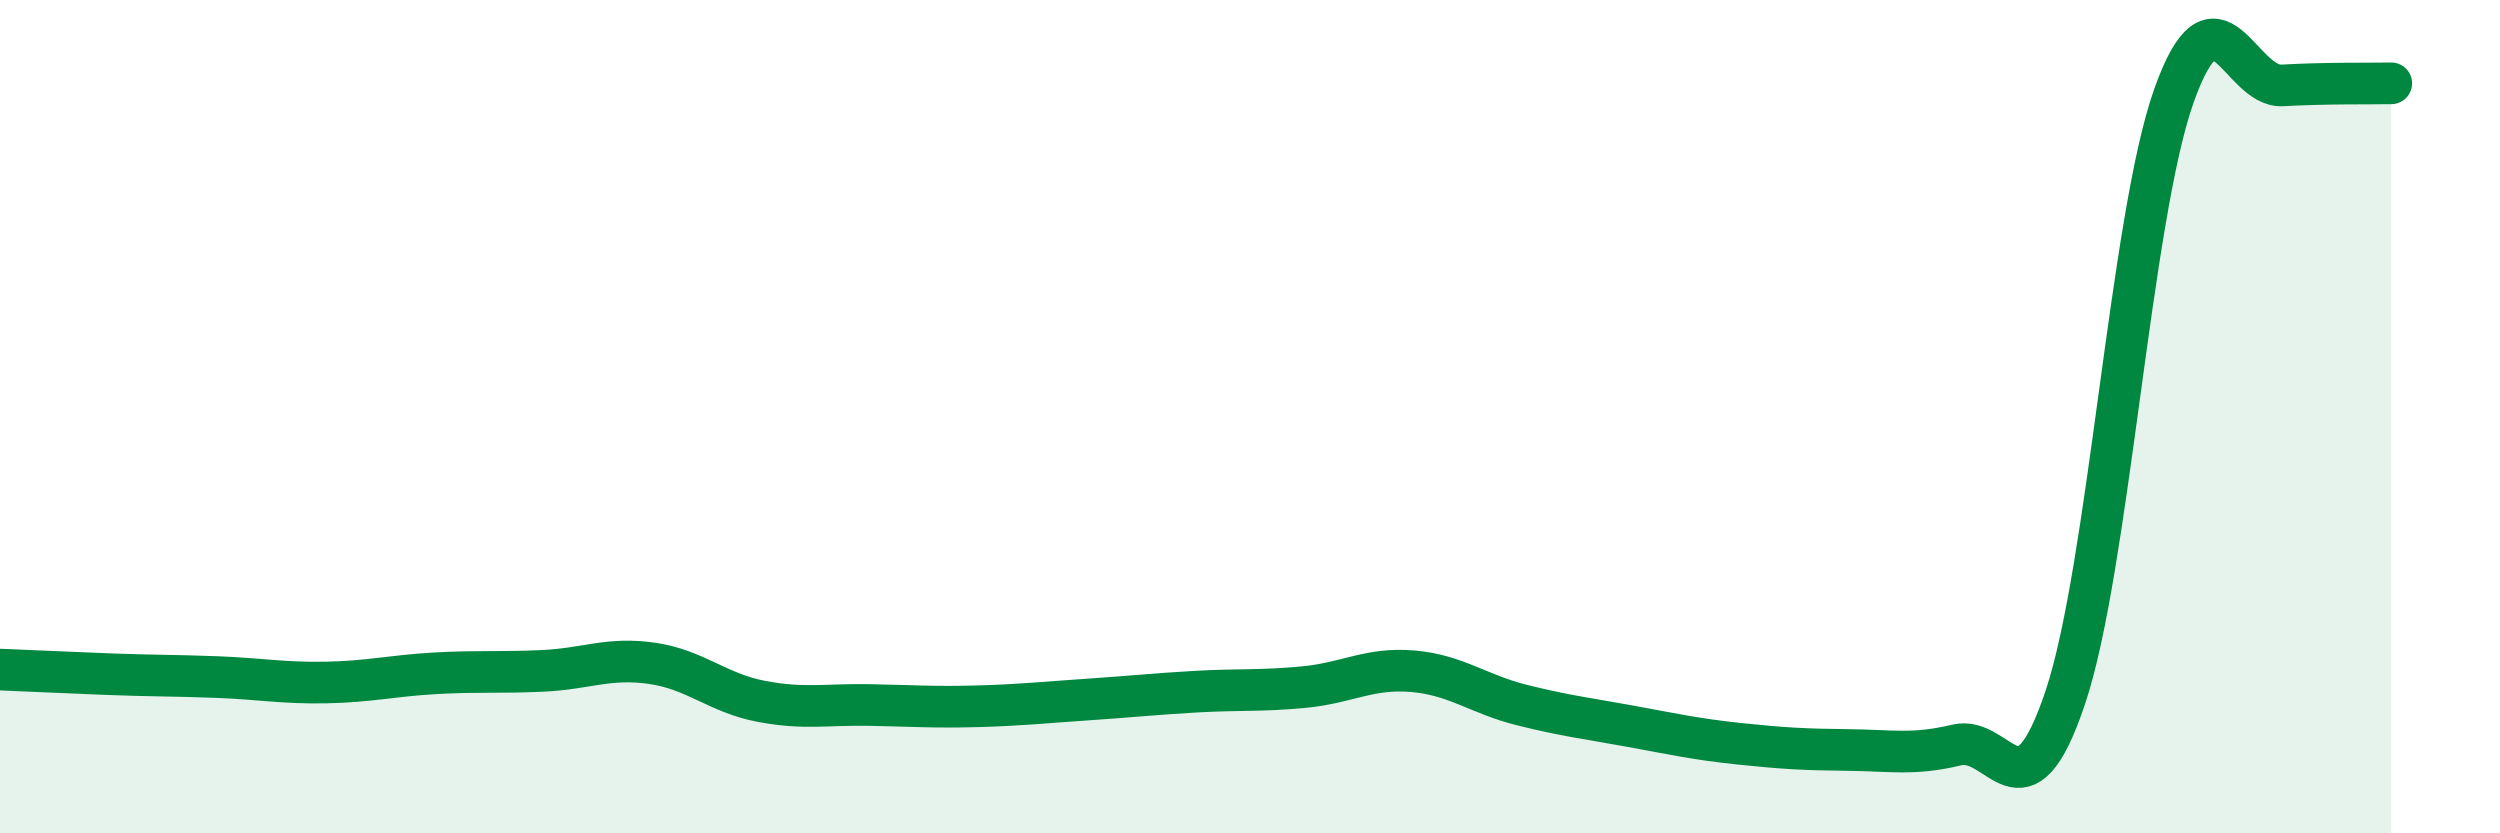
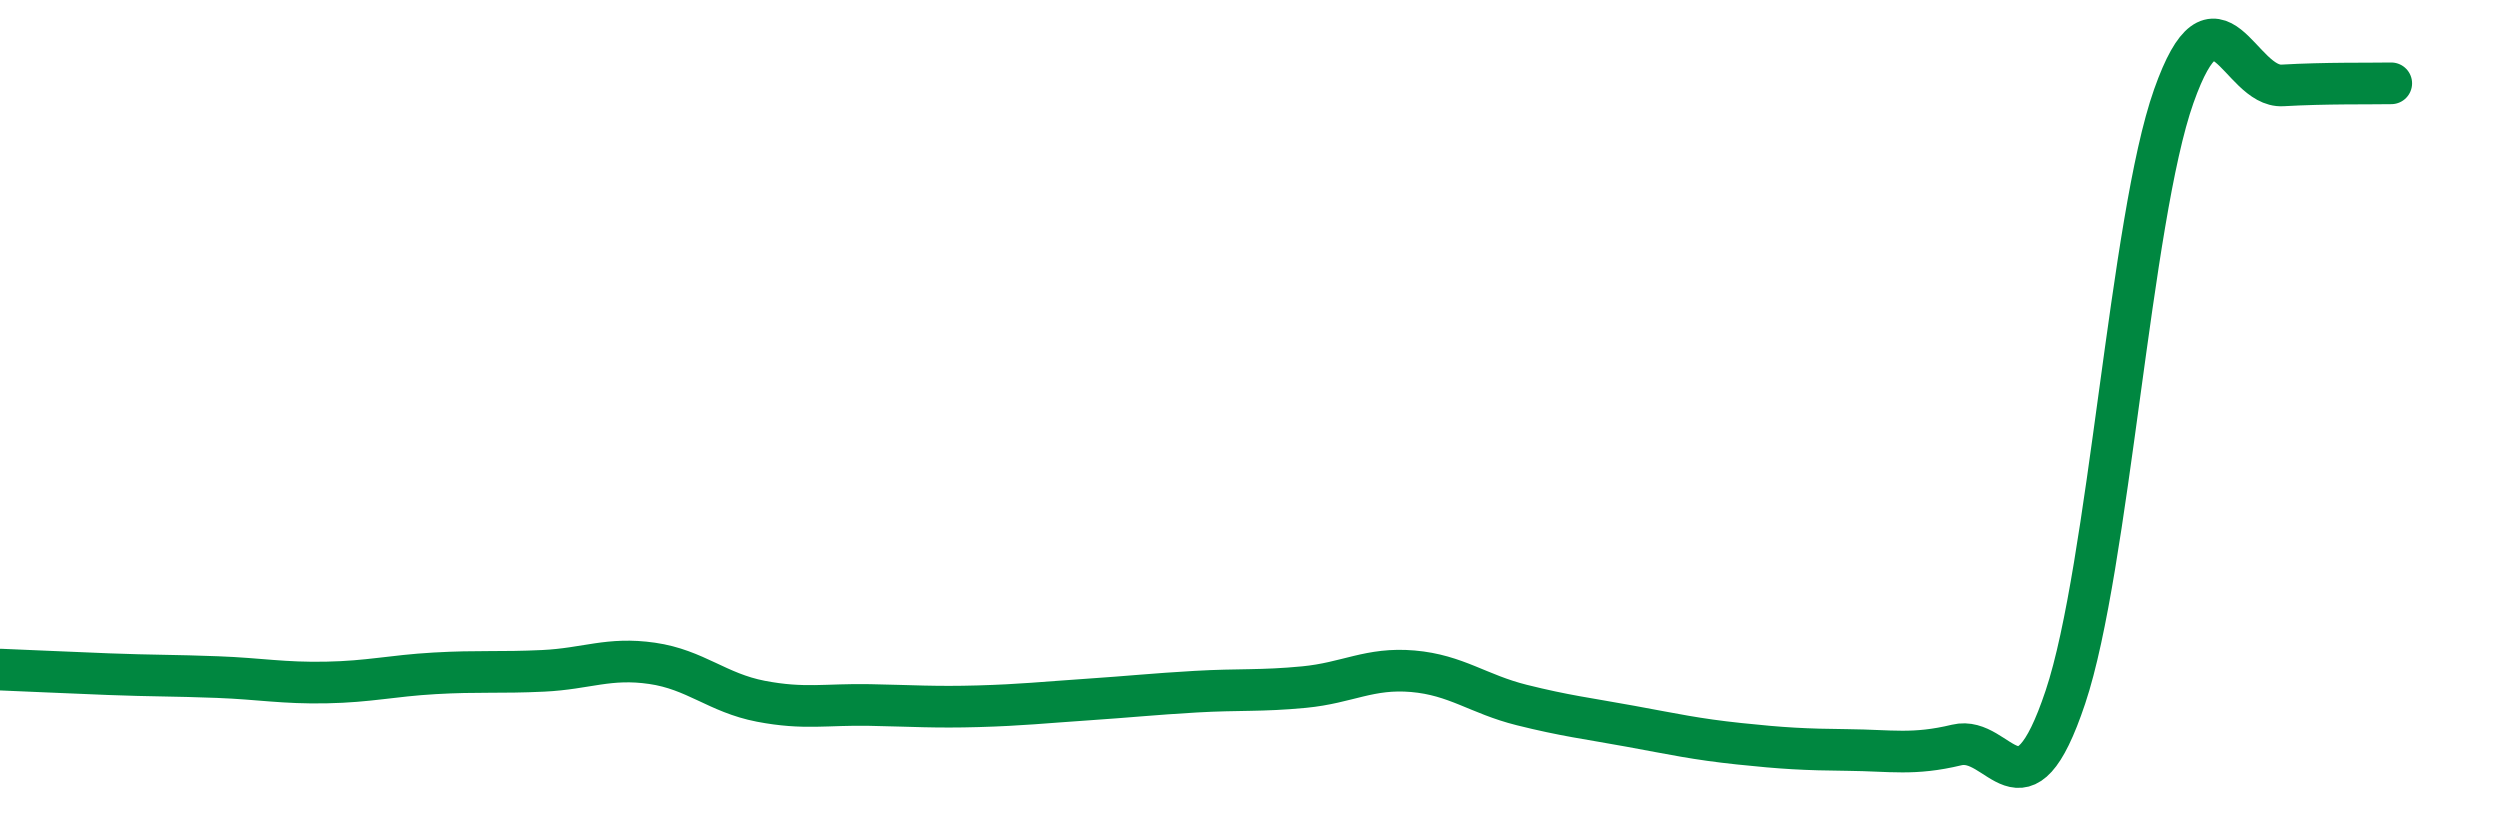
<svg xmlns="http://www.w3.org/2000/svg" width="60" height="20" viewBox="0 0 60 20">
-   <path d="M 0,16.07 C 0.52,16.09 1.57,16.14 2.61,16.18 C 3.65,16.22 4.18,16.21 5.22,16.25 C 6.26,16.29 6.79,16.4 7.83,16.38 C 8.87,16.36 9.39,16.22 10.43,16.16 C 11.47,16.1 12,16.15 13.04,16.1 C 14.08,16.05 14.61,15.77 15.65,15.92 C 16.69,16.07 17.22,16.63 18.26,16.83 C 19.3,17.03 19.83,16.9 20.87,16.92 C 21.91,16.94 22.44,16.98 23.48,16.95 C 24.52,16.92 25.05,16.86 26.09,16.79 C 27.13,16.72 27.66,16.66 28.7,16.6 C 29.74,16.54 30.26,16.59 31.3,16.49 C 32.34,16.39 32.87,16.02 33.91,16.11 C 34.95,16.2 35.48,16.66 36.52,16.92 C 37.56,17.18 38.09,17.24 39.13,17.43 C 40.17,17.62 40.7,17.74 41.74,17.85 C 42.78,17.96 43.31,17.99 44.35,18 C 45.39,18.01 45.92,18.13 46.96,17.88 C 48,17.63 48.53,19.84 49.57,16.73 C 50.61,13.62 51.13,5.25 52.17,2.31 C 53.21,-0.63 53.74,2.11 54.78,2.05 C 55.82,1.99 56.87,2.01 57.39,2L57.39 20L0 20Z" fill="#008740" opacity="0.1" stroke-linecap="round" stroke-linejoin="round" />
  <path d="M 0,16.07 C 0.52,16.09 1.57,16.14 2.61,16.18 C 3.65,16.22 4.18,16.21 5.22,16.25 C 6.26,16.29 6.79,16.4 7.83,16.38 C 8.87,16.36 9.39,16.22 10.43,16.16 C 11.47,16.1 12,16.15 13.04,16.1 C 14.08,16.05 14.61,15.77 15.65,15.92 C 16.69,16.07 17.22,16.63 18.26,16.83 C 19.3,17.03 19.83,16.9 20.87,16.92 C 21.91,16.94 22.44,16.98 23.48,16.95 C 24.52,16.92 25.05,16.86 26.09,16.79 C 27.13,16.72 27.66,16.66 28.7,16.6 C 29.74,16.54 30.26,16.59 31.3,16.49 C 32.34,16.39 32.87,16.02 33.91,16.11 C 34.95,16.2 35.48,16.66 36.52,16.92 C 37.56,17.18 38.09,17.24 39.13,17.43 C 40.17,17.62 40.7,17.74 41.74,17.85 C 42.78,17.96 43.31,17.99 44.35,18 C 45.39,18.01 45.92,18.13 46.96,17.88 C 48,17.63 48.53,19.84 49.57,16.73 C 50.61,13.62 51.13,5.25 52.17,2.31 C 53.21,-0.63 53.74,2.11 54.78,2.05 C 55.82,1.99 56.87,2.01 57.39,2" stroke="#008740" stroke-width="1" fill="none" stroke-linecap="round" stroke-linejoin="round" />
</svg>